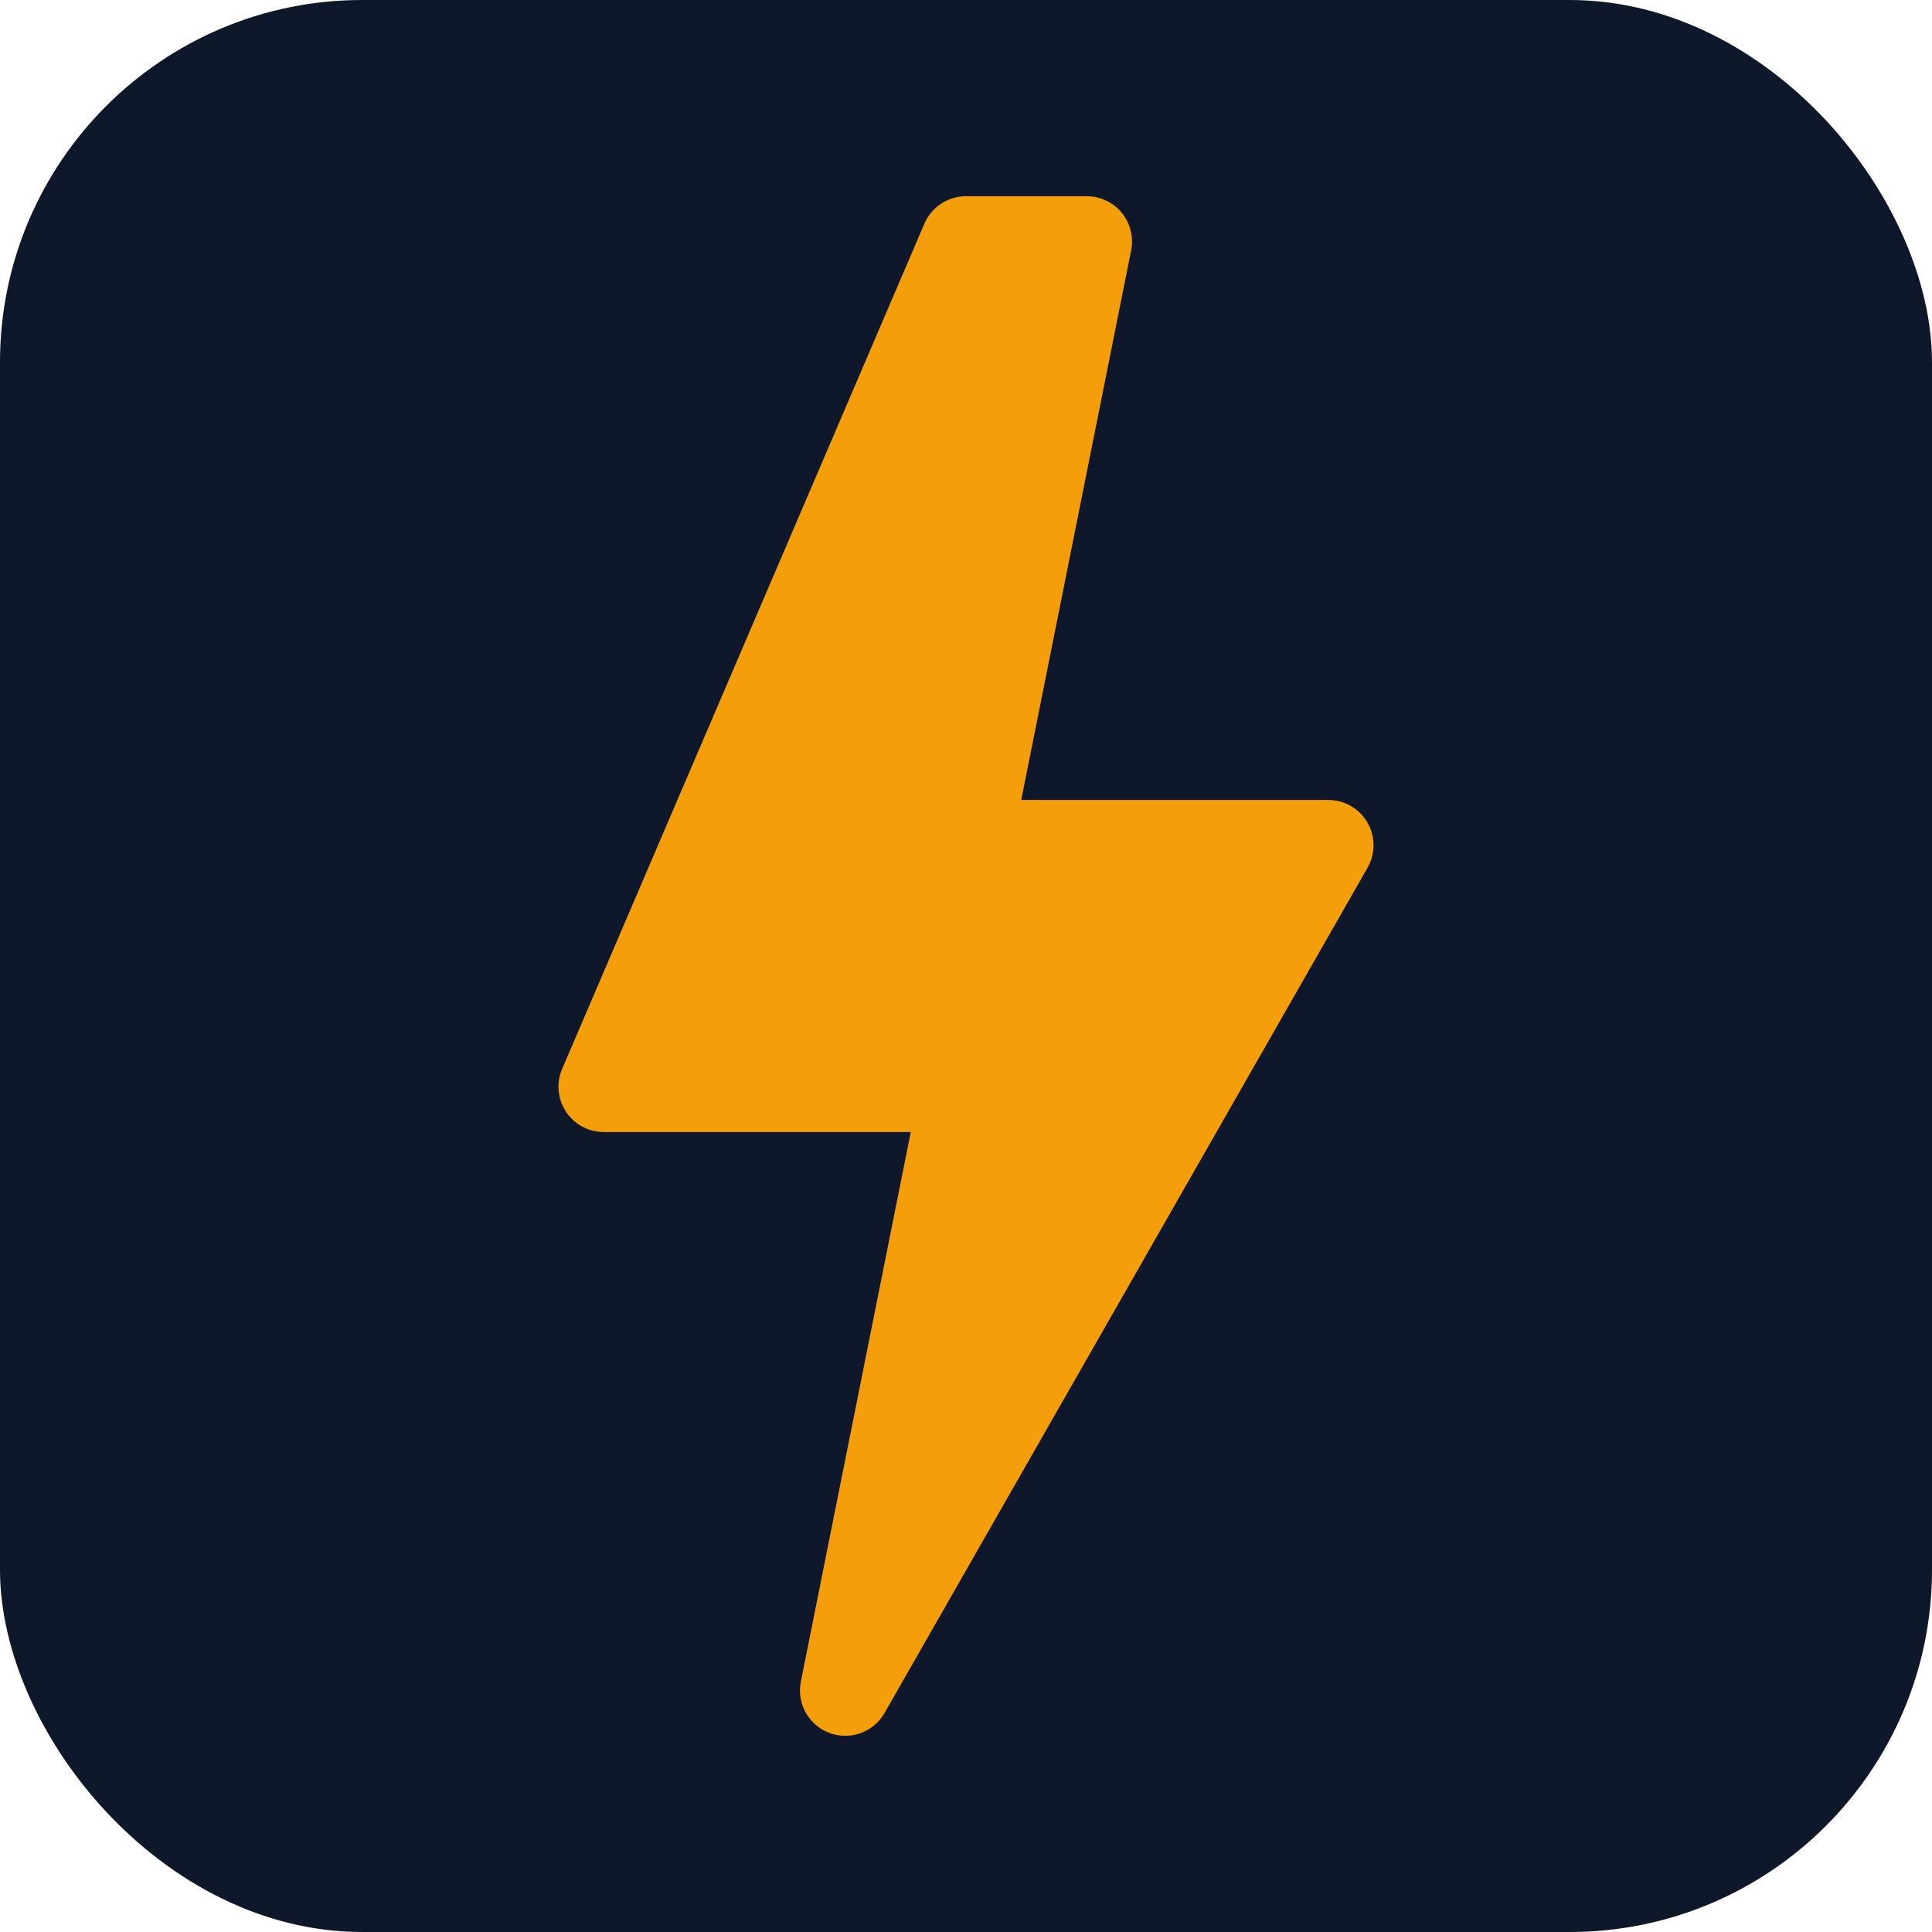
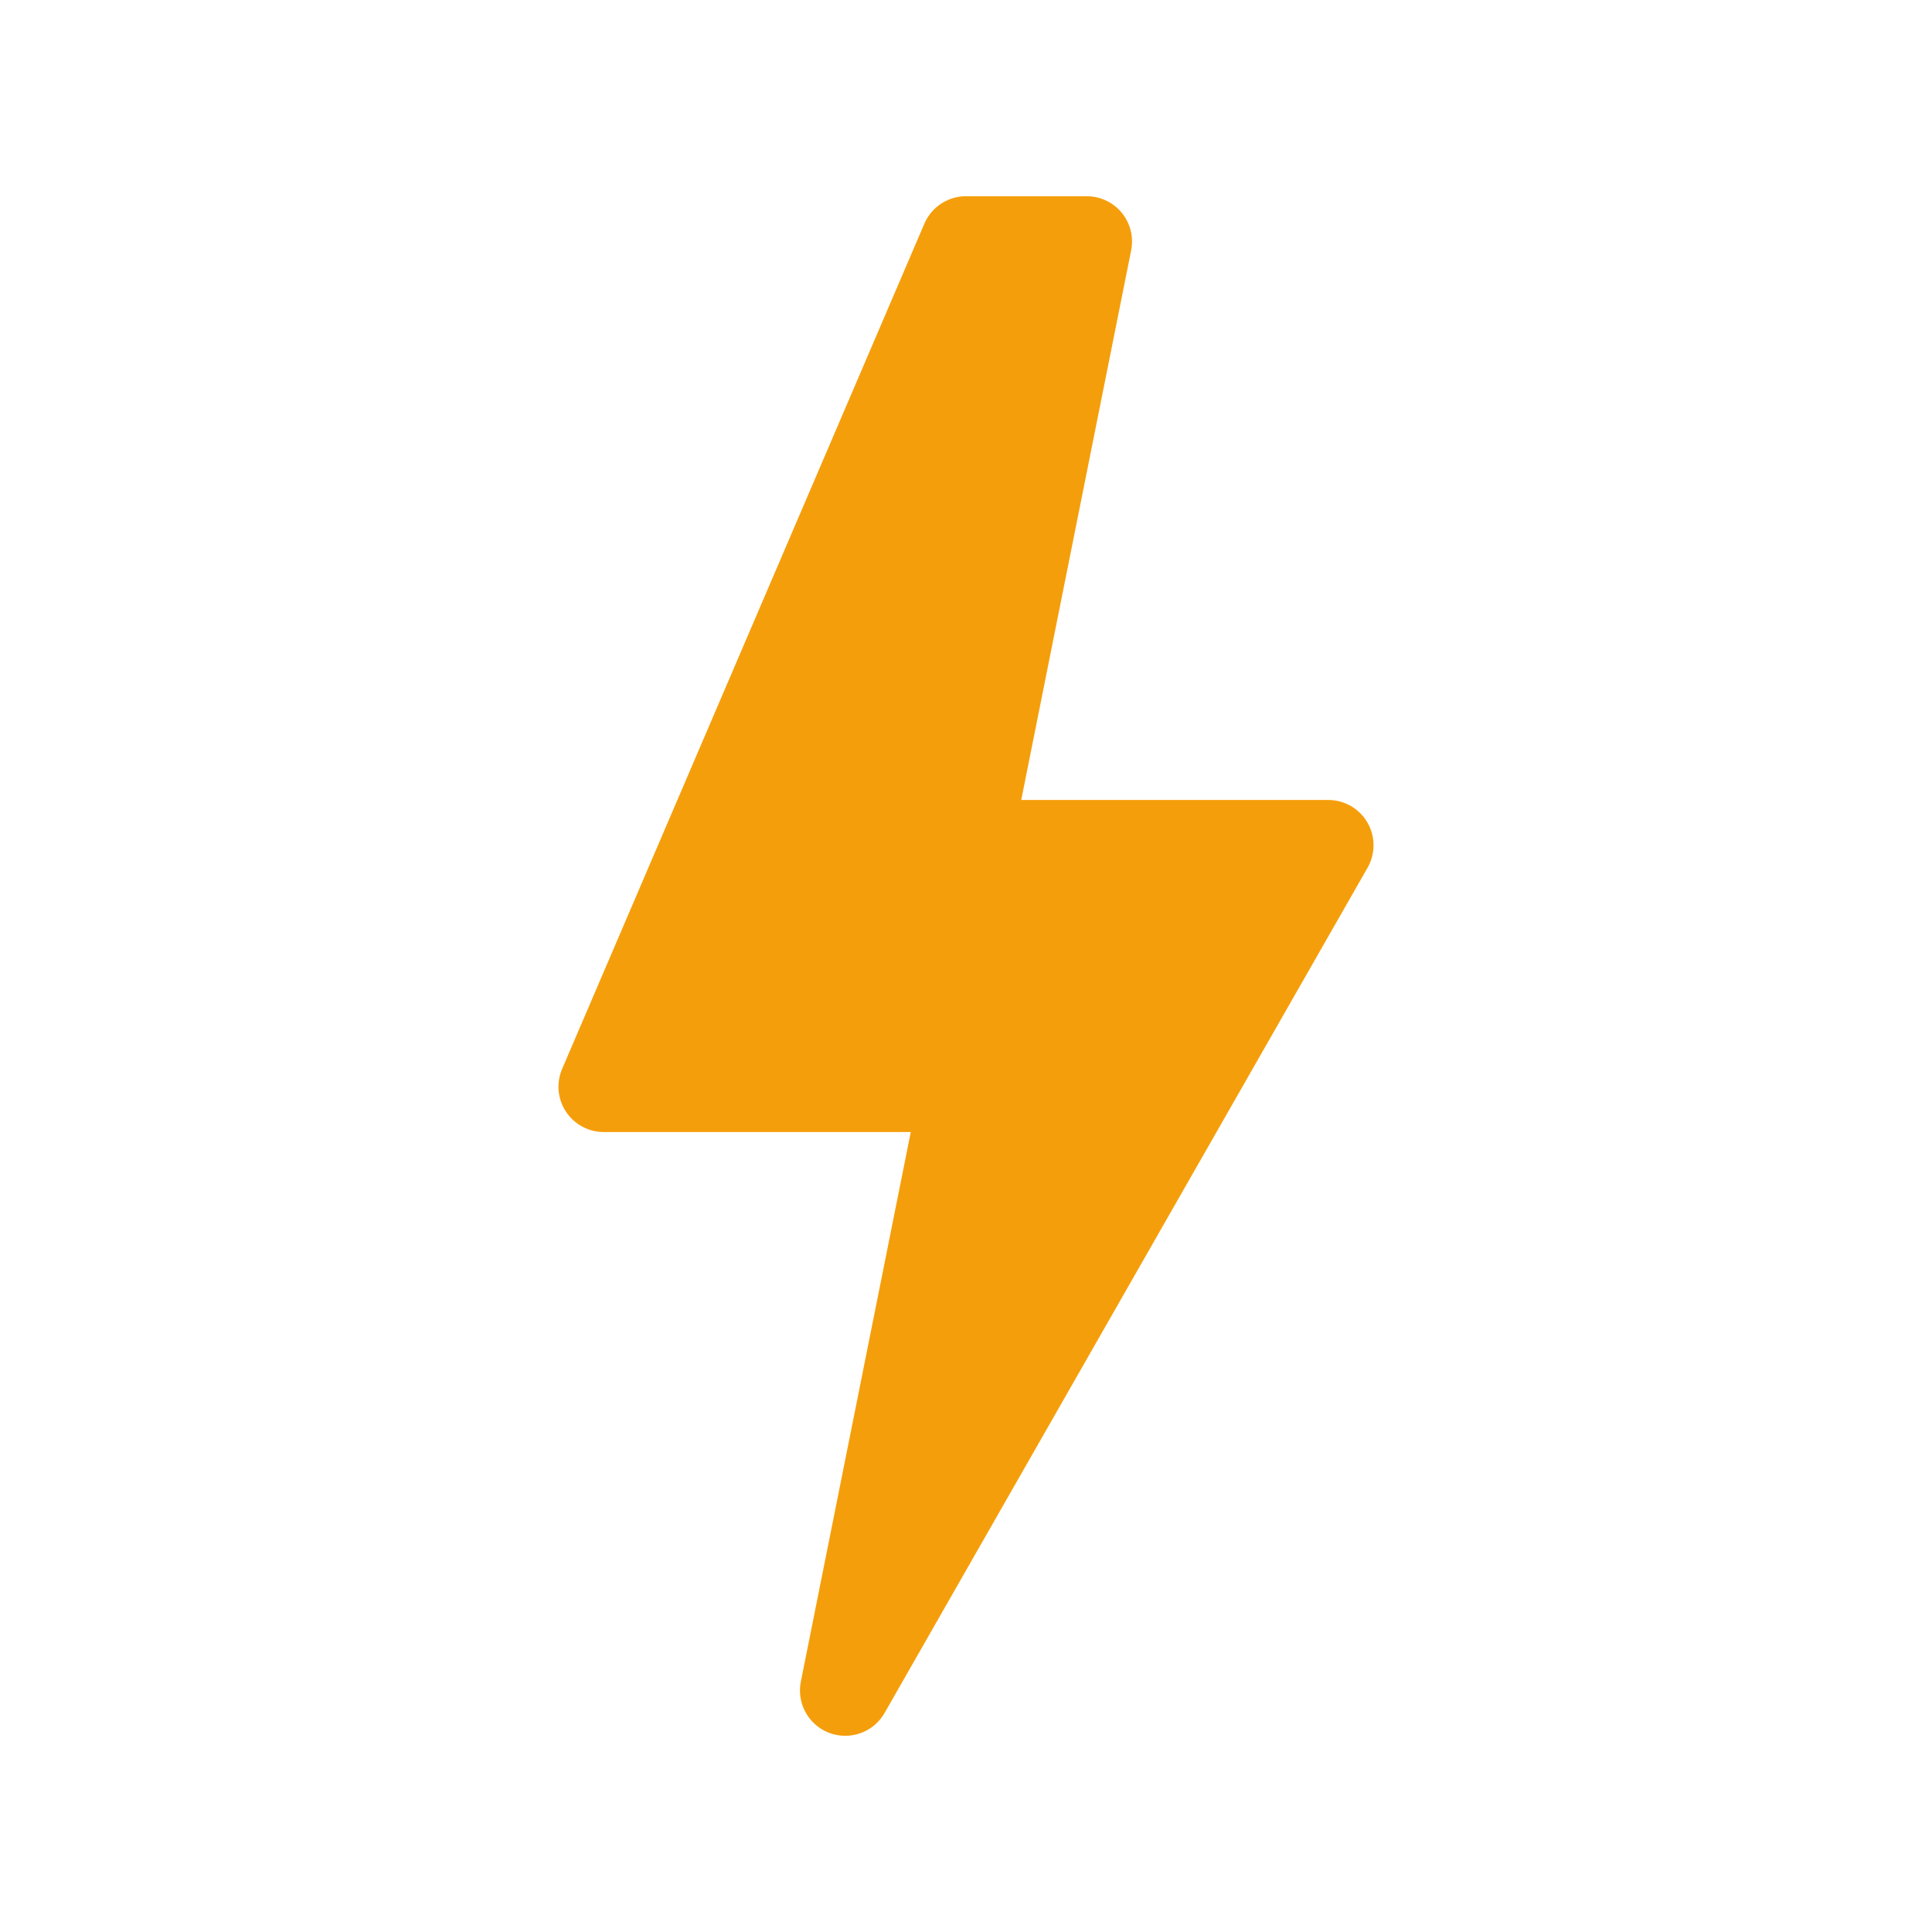
<svg xmlns="http://www.w3.org/2000/svg" width="32" height="32" viewBox="0 0 32 32" fill="none">
-   <rect width="32" height="32" rx="6" fill="#0F172A" />
  <path d="M16 4L10 18H16L14 28L22 14H16L18 4H16Z" fill="#F59E0B" stroke="#F59E0B" stroke-width="1.5" stroke-linecap="round" stroke-linejoin="round" />
</svg>